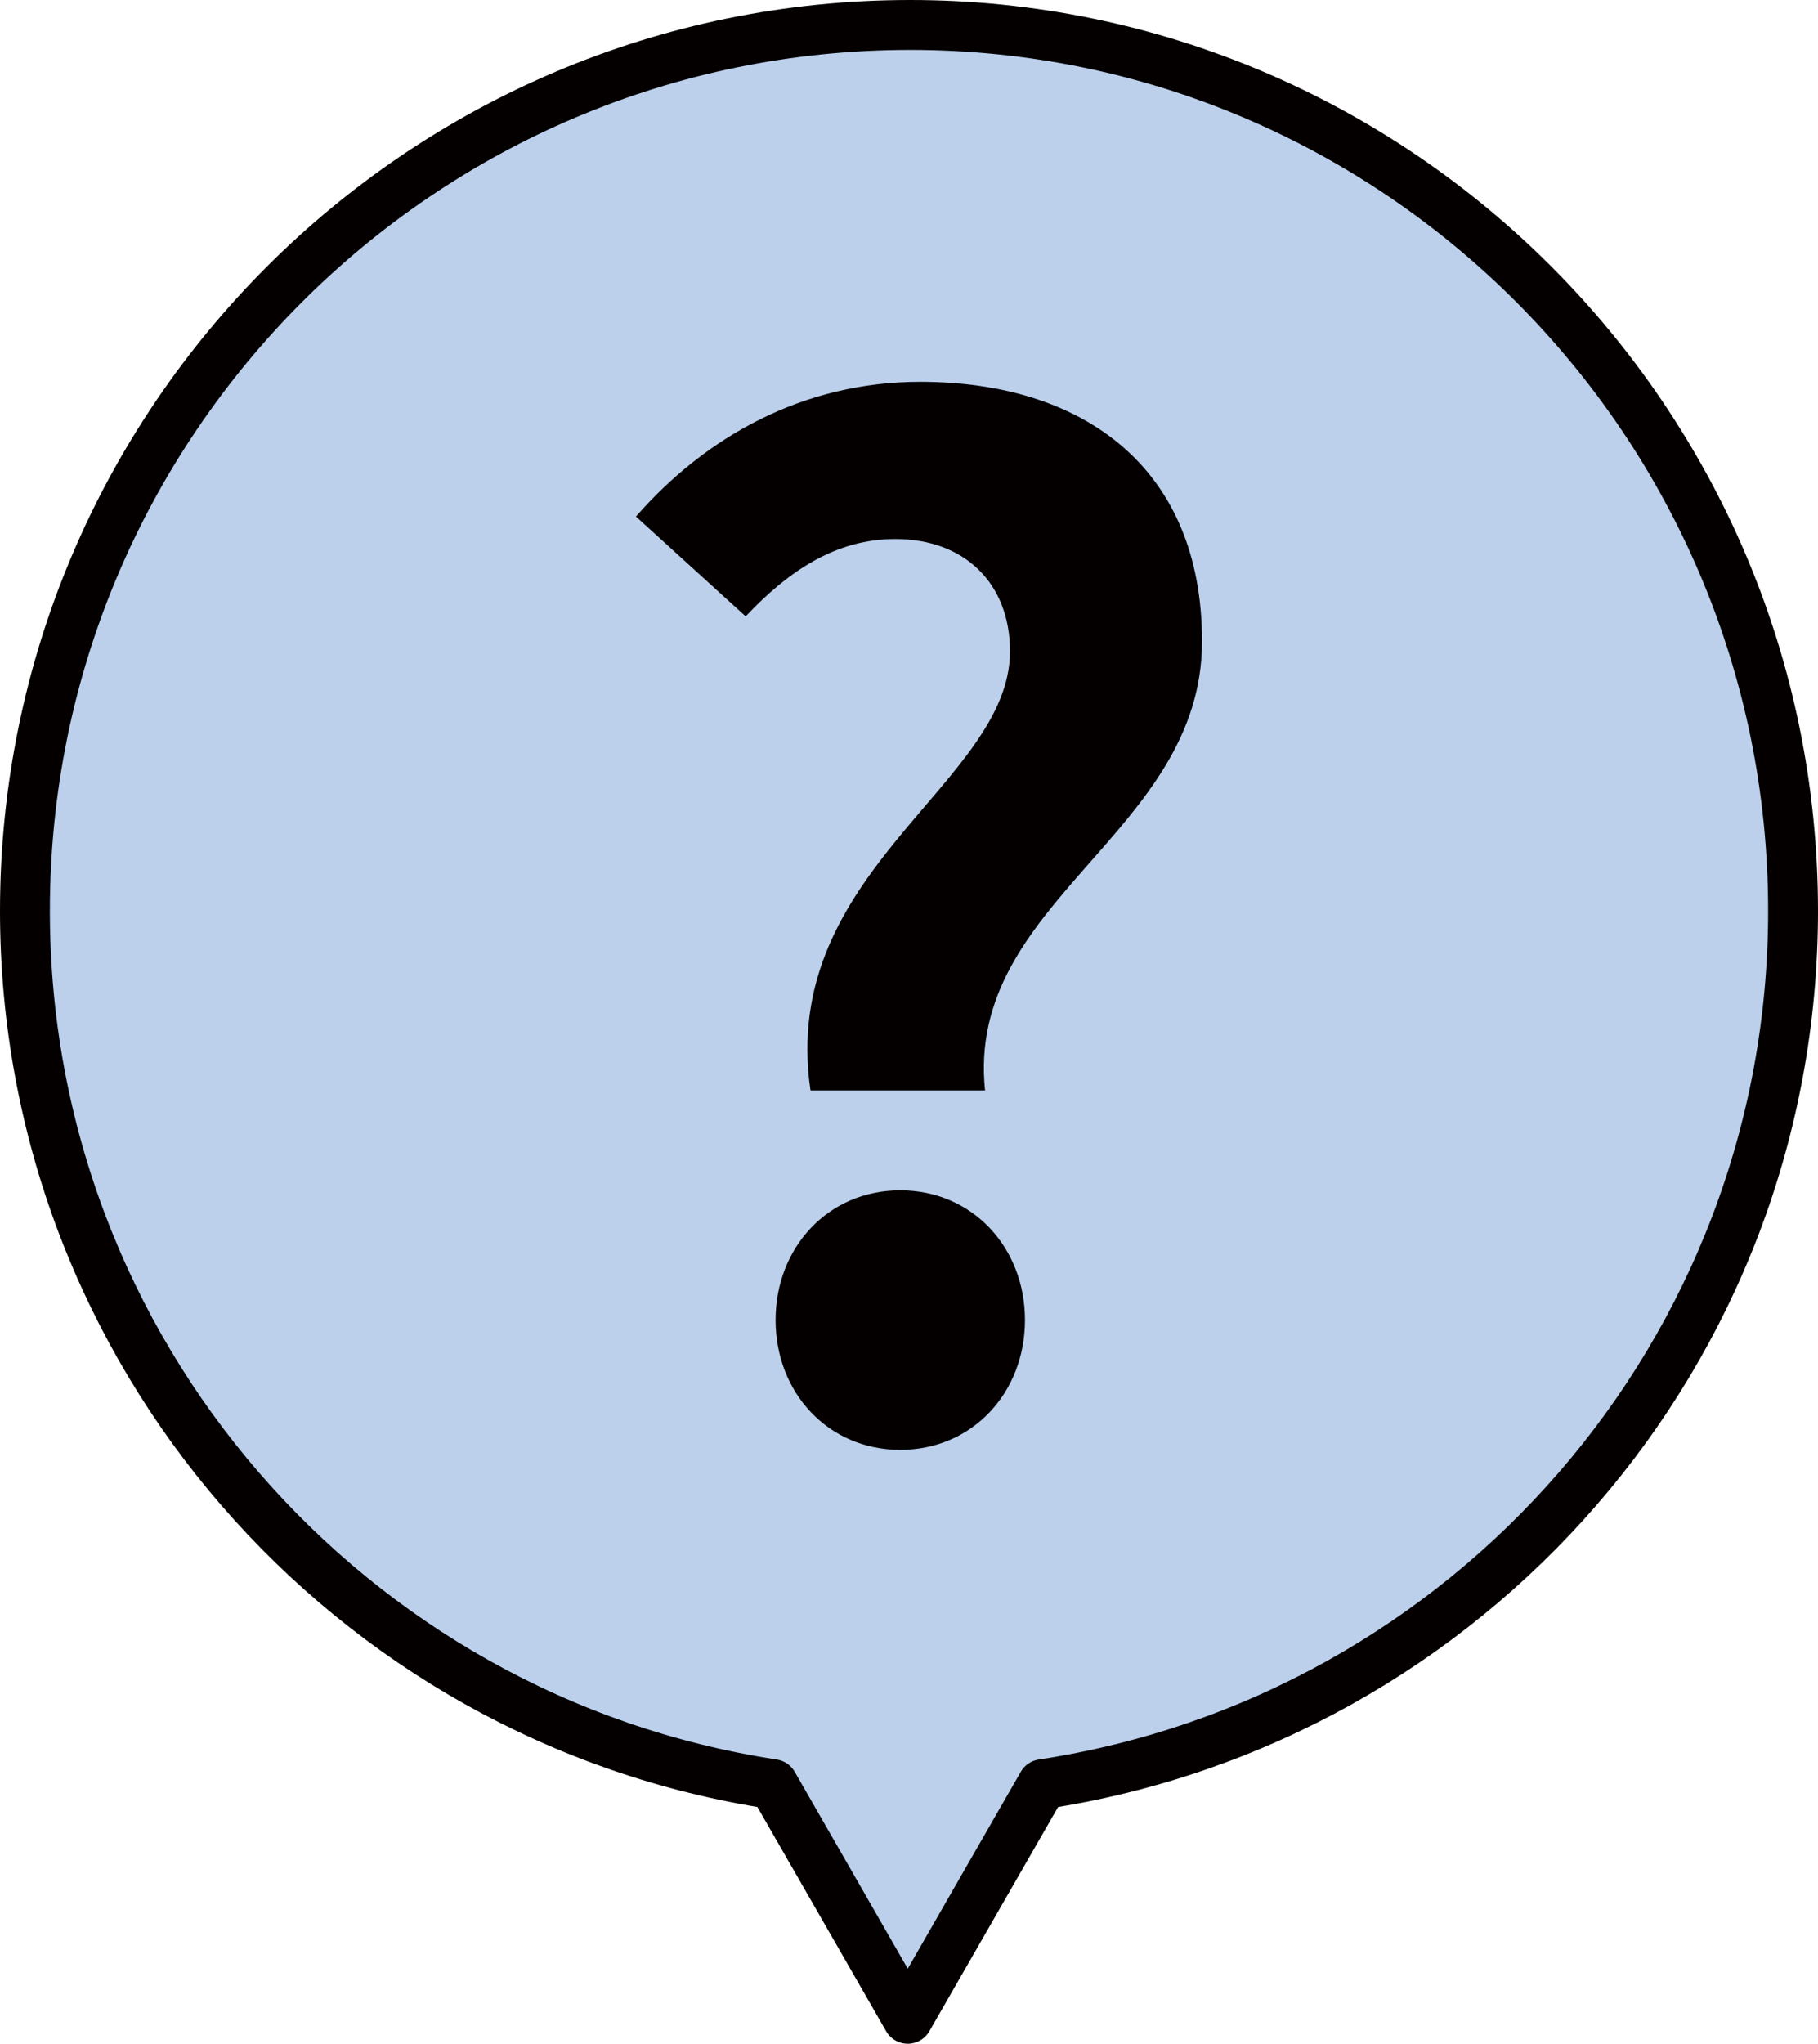
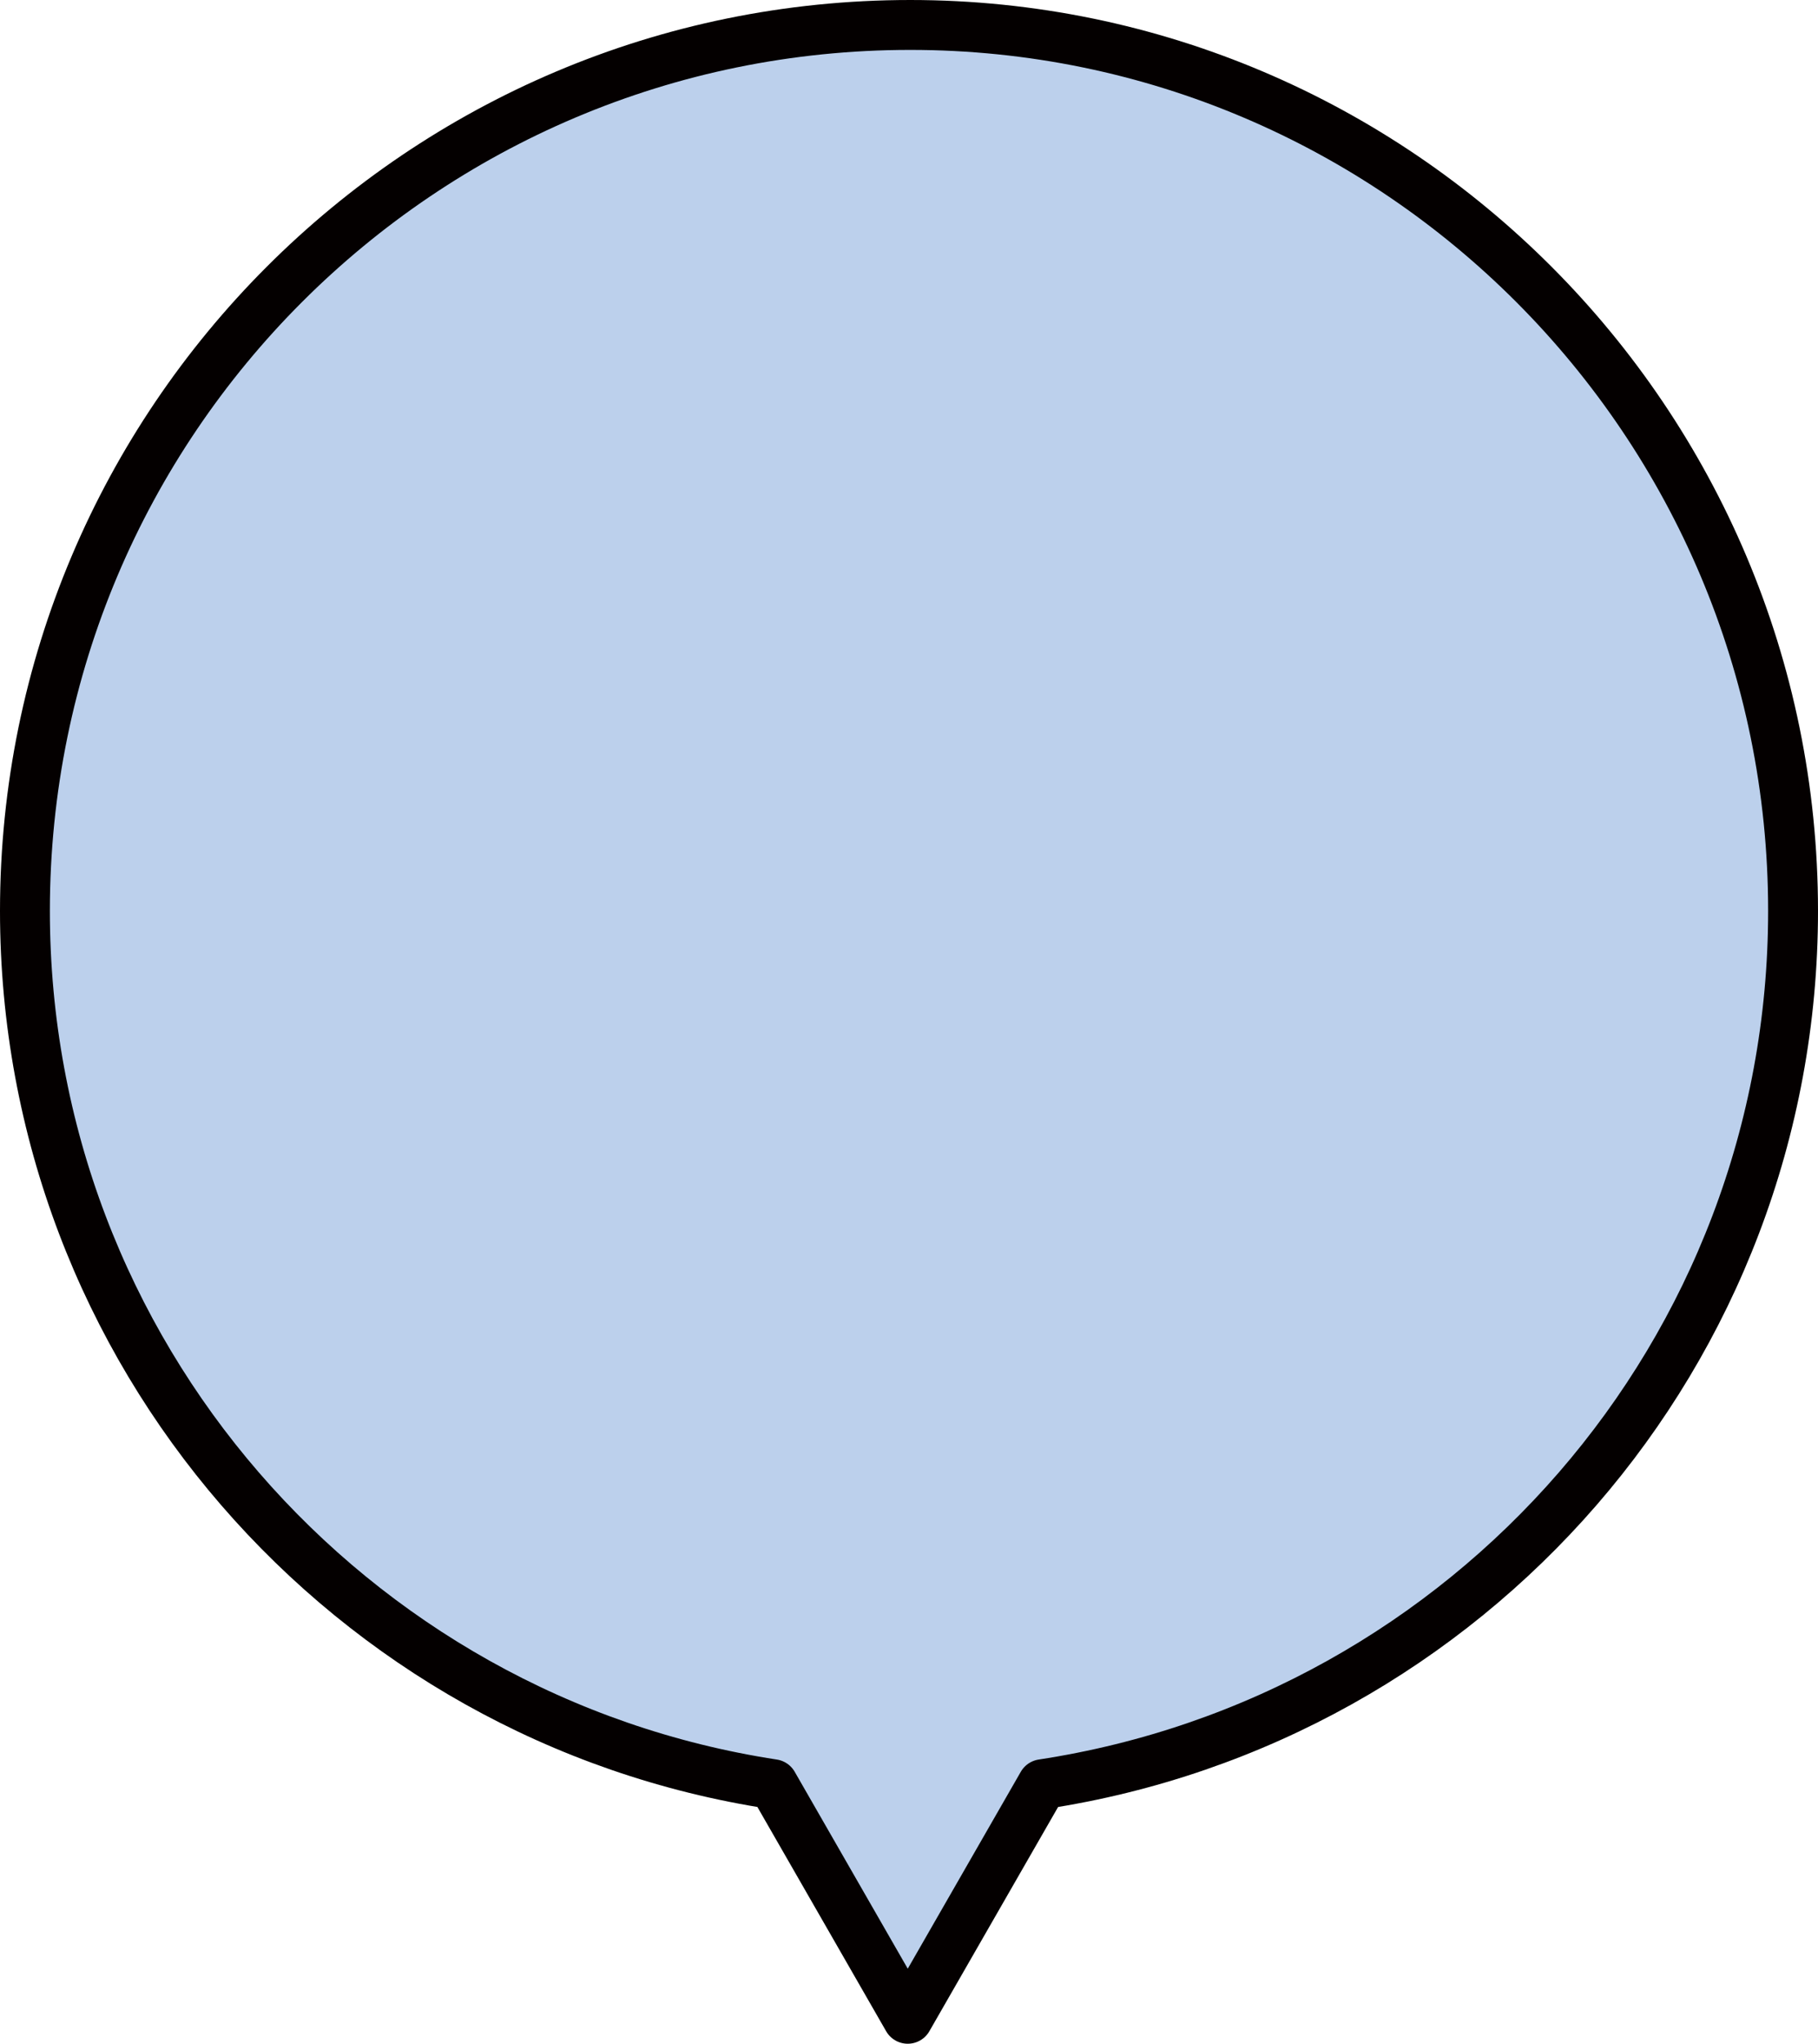
<svg xmlns="http://www.w3.org/2000/svg" version="1.1" id="レイヤー_1" x="0px" y="0px" width="72.9px" height="81.9px" viewBox="0 0 72.9 81.9" style="enable-background:new 0 0 72.9 81.9;" xml:space="preserve">
  <style type="text/css">
	.st0{fill:#BCD0EC;stroke:#040000;stroke-width:2;stroke-linecap:round;stroke-linejoin:round;stroke-miterlimit:10;}
	.st1{fill:#040000;}
</style>
  <g>
    <path class="st0" d="M71.9,36.5C71.9,16.9,56,1,36.5,1C16.9,1,1,16.9,1,36.5c0,17.7,13,32.4,30,35l5.4,9.4l5.4-9.4   C58.9,68.9,71.9,54.2,71.9,36.5z" />
    <g>
      <g>
        <g>
-           <path class="st1" d="M40.5,26.1c0-2.7-1.8-4.5-4.6-4.5c-2.4,0-4.3,1.3-6,3.1l-4.4-4c2.8-3.2,6.7-5.4,11.4-5.4      c6.5,0,11.3,3.4,11.3,10.4c0,7.7-9.5,10.4-8.7,18h-7C31.2,34.9,40.5,31.4,40.5,26.1z M31.1,52.9c0-2.9,2.1-5.2,5-5.2      c2.9,0,5,2.3,5,5.2c0,2.9-2.1,5.2-5,5.2C33.2,58.1,31.1,55.8,31.1,52.9z" />
-         </g>
+           </g>
      </g>
    </g>
  </g>
</svg>